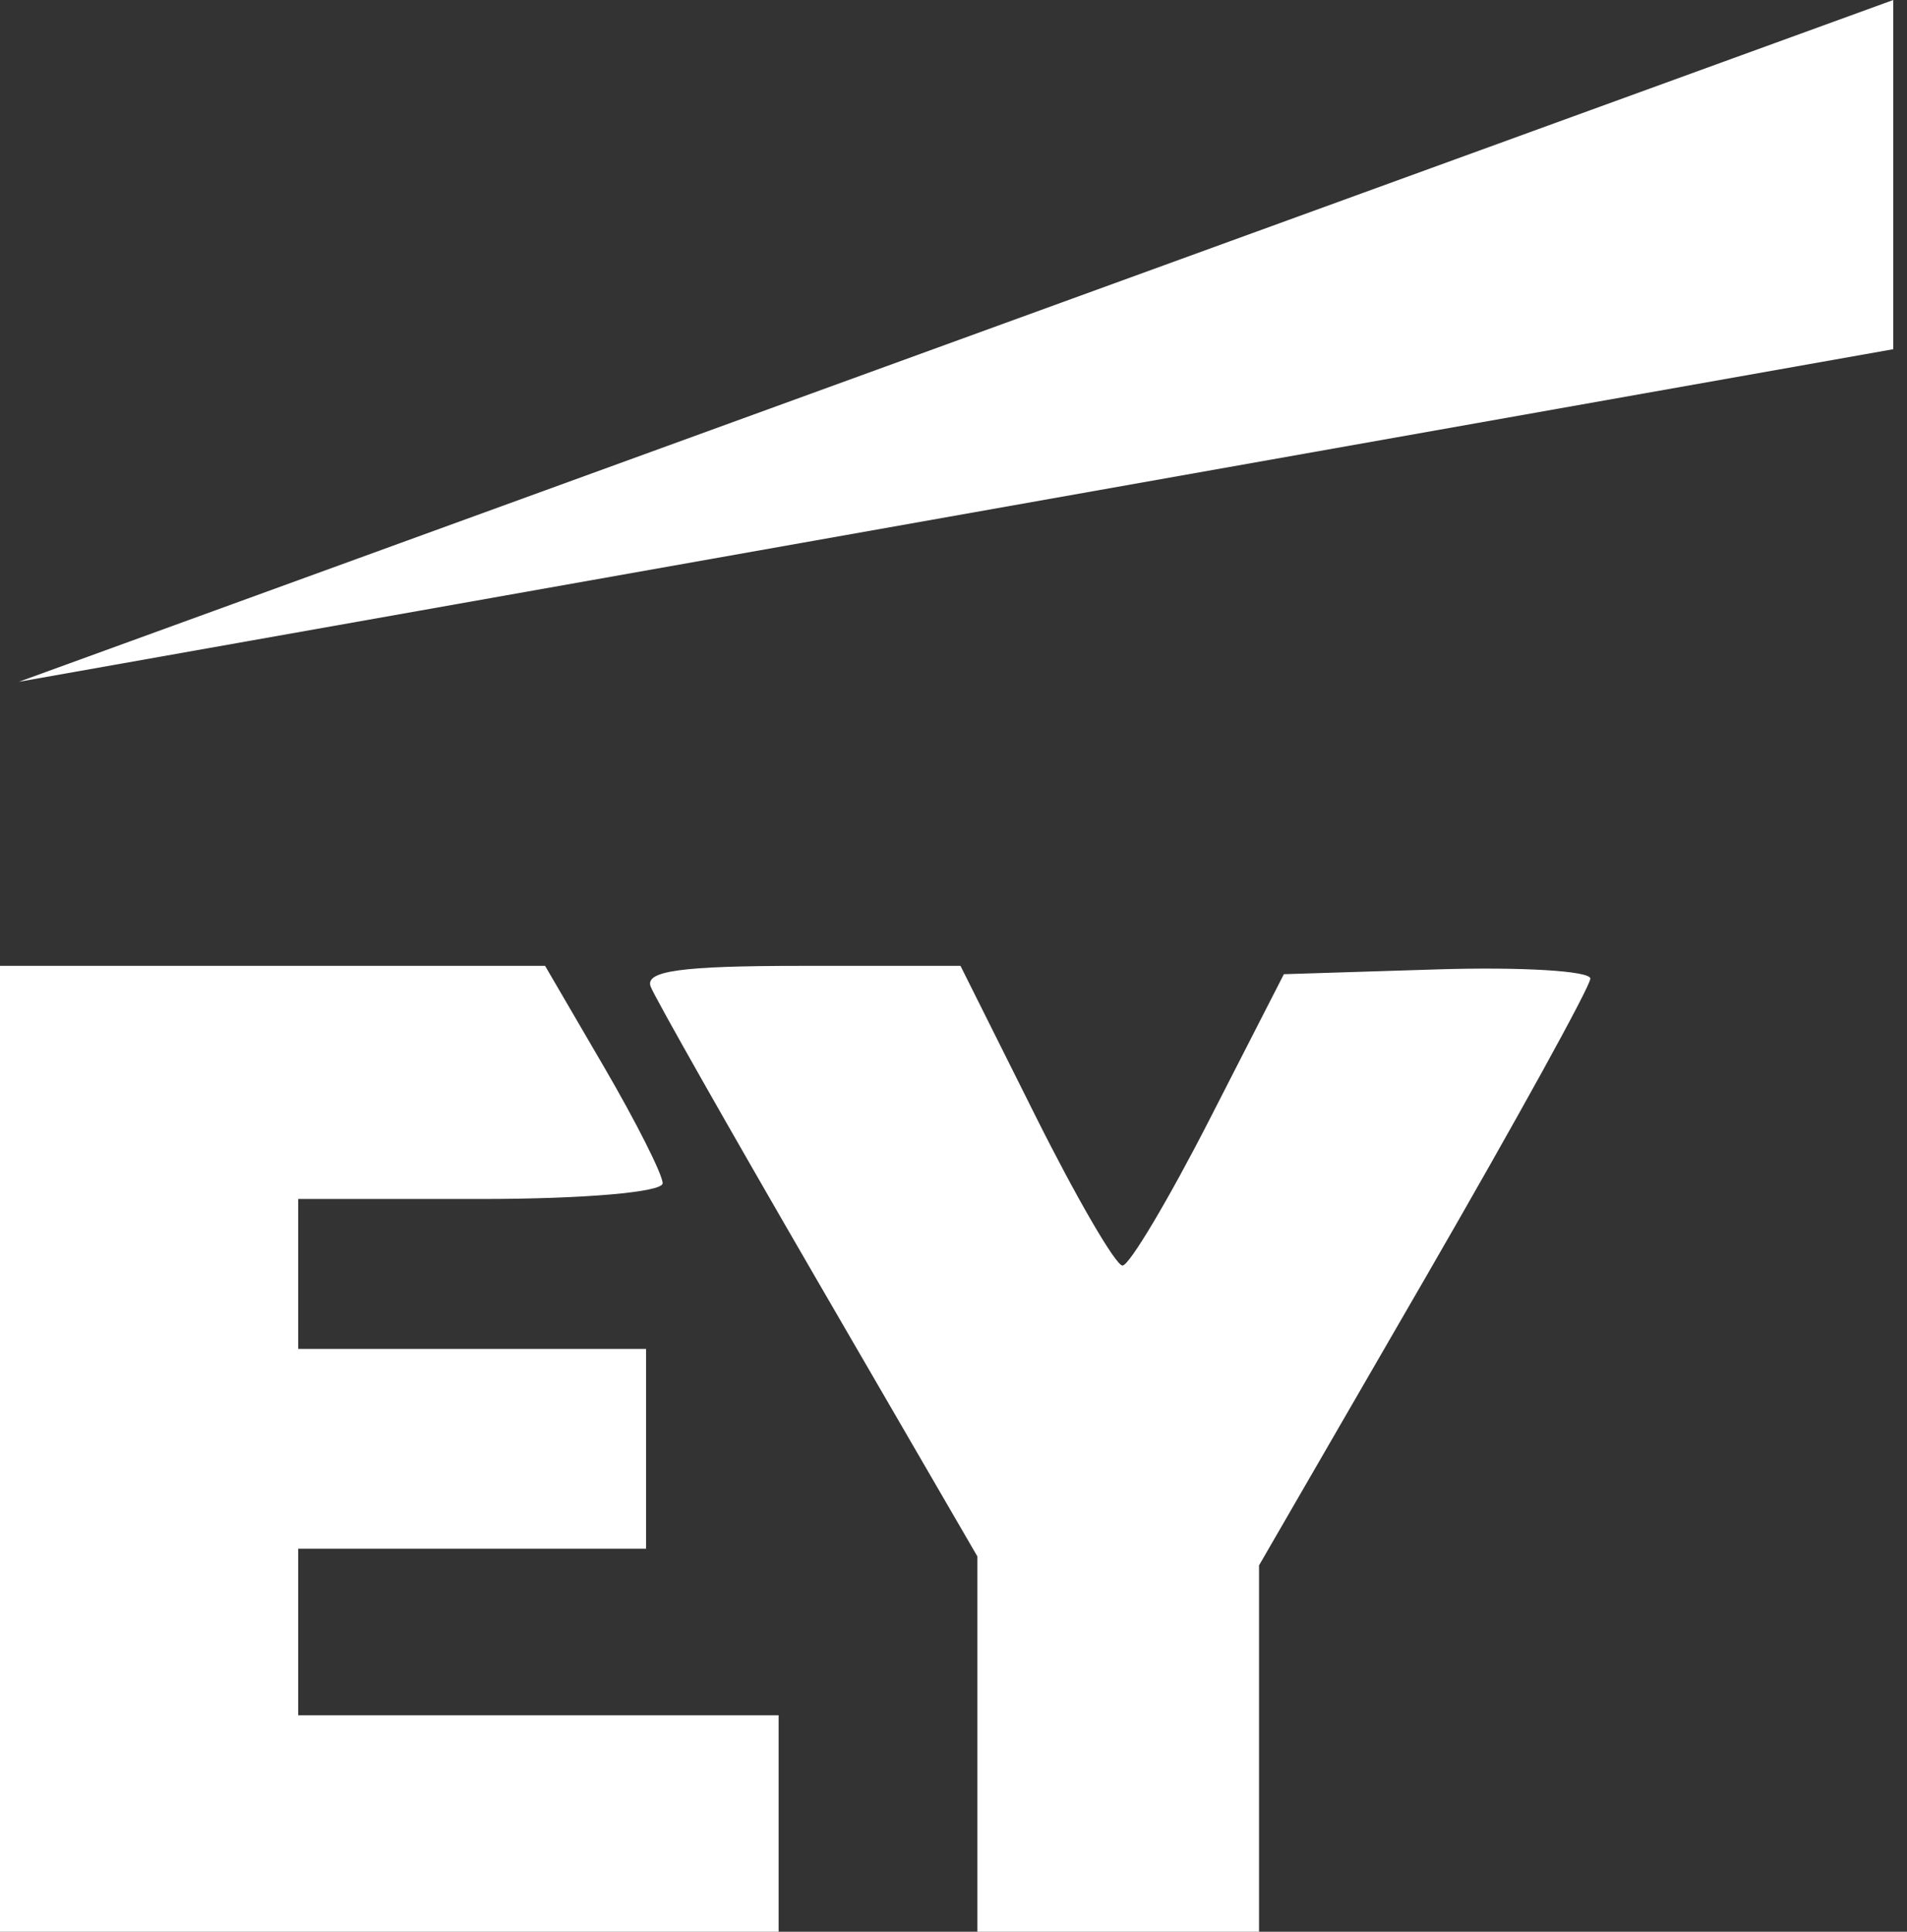
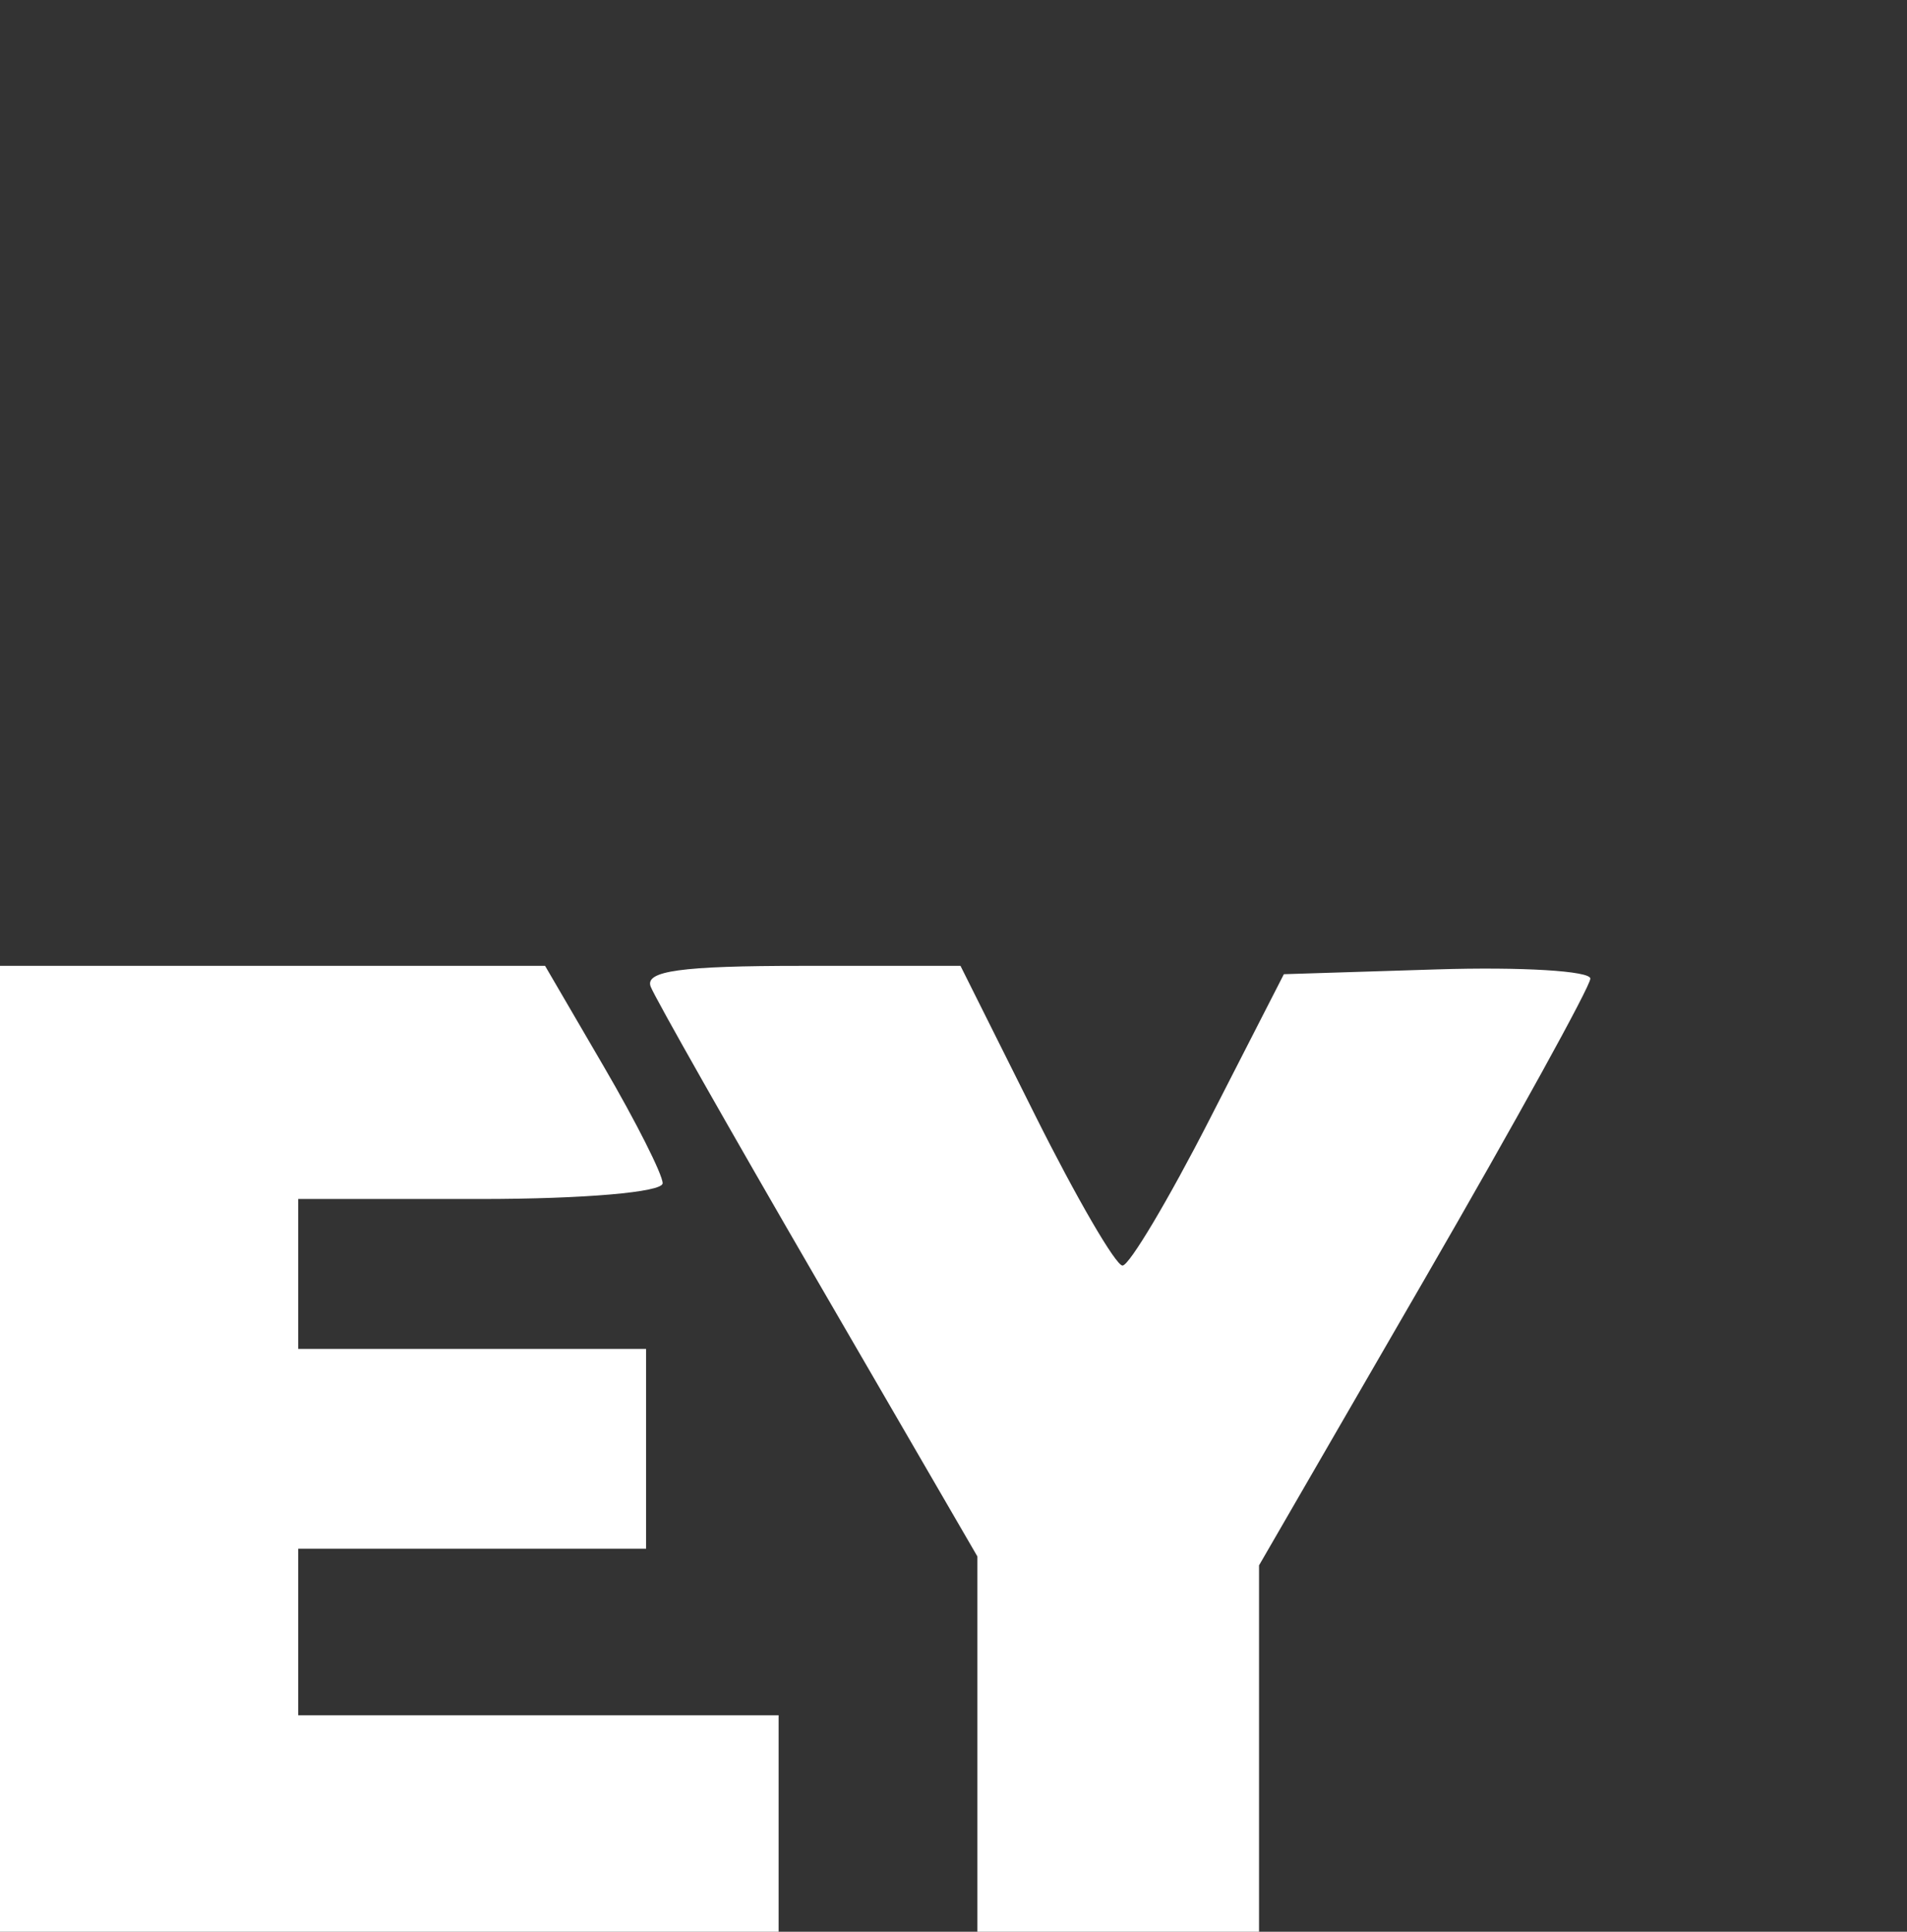
<svg xmlns="http://www.w3.org/2000/svg" width="79" height="80" viewBox="0 0 79 80" fill="none">
  <rect x="0" y="0" width="79" height="80" fill="#333333" stroke="none" />
  <path fill-rule="evenodd" clip-rule="evenodd" d="M0 80H32.255V71.034H12.353V64.138H26.765V55.862H12.353V49.655H19.902C24.192 49.655 27.451 49.373 27.451 49.003C27.451 48.644 26.355 46.471 25.016 44.175L22.581 40H0V80ZM26.956 40.862C27.141 41.337 30.262 46.839 33.892 53.092L40.49 64.459V80H52.157V64.828L59.02 52.967C62.794 46.444 65.882 40.845 65.882 40.527C65.882 40.209 63.026 40.037 59.534 40.146L53.186 40.345L50.098 46.378C48.4 49.696 46.781 52.411 46.502 52.412C46.223 52.413 44.598 49.621 42.892 46.207L39.79 40H33.204C28.213 40 26.7 40.209 26.956 40.862Z" fill="white" />
-   <path d="M78.431 0L0.784 28.235L78.431 14.462V0Z" fill="white" />
</svg>